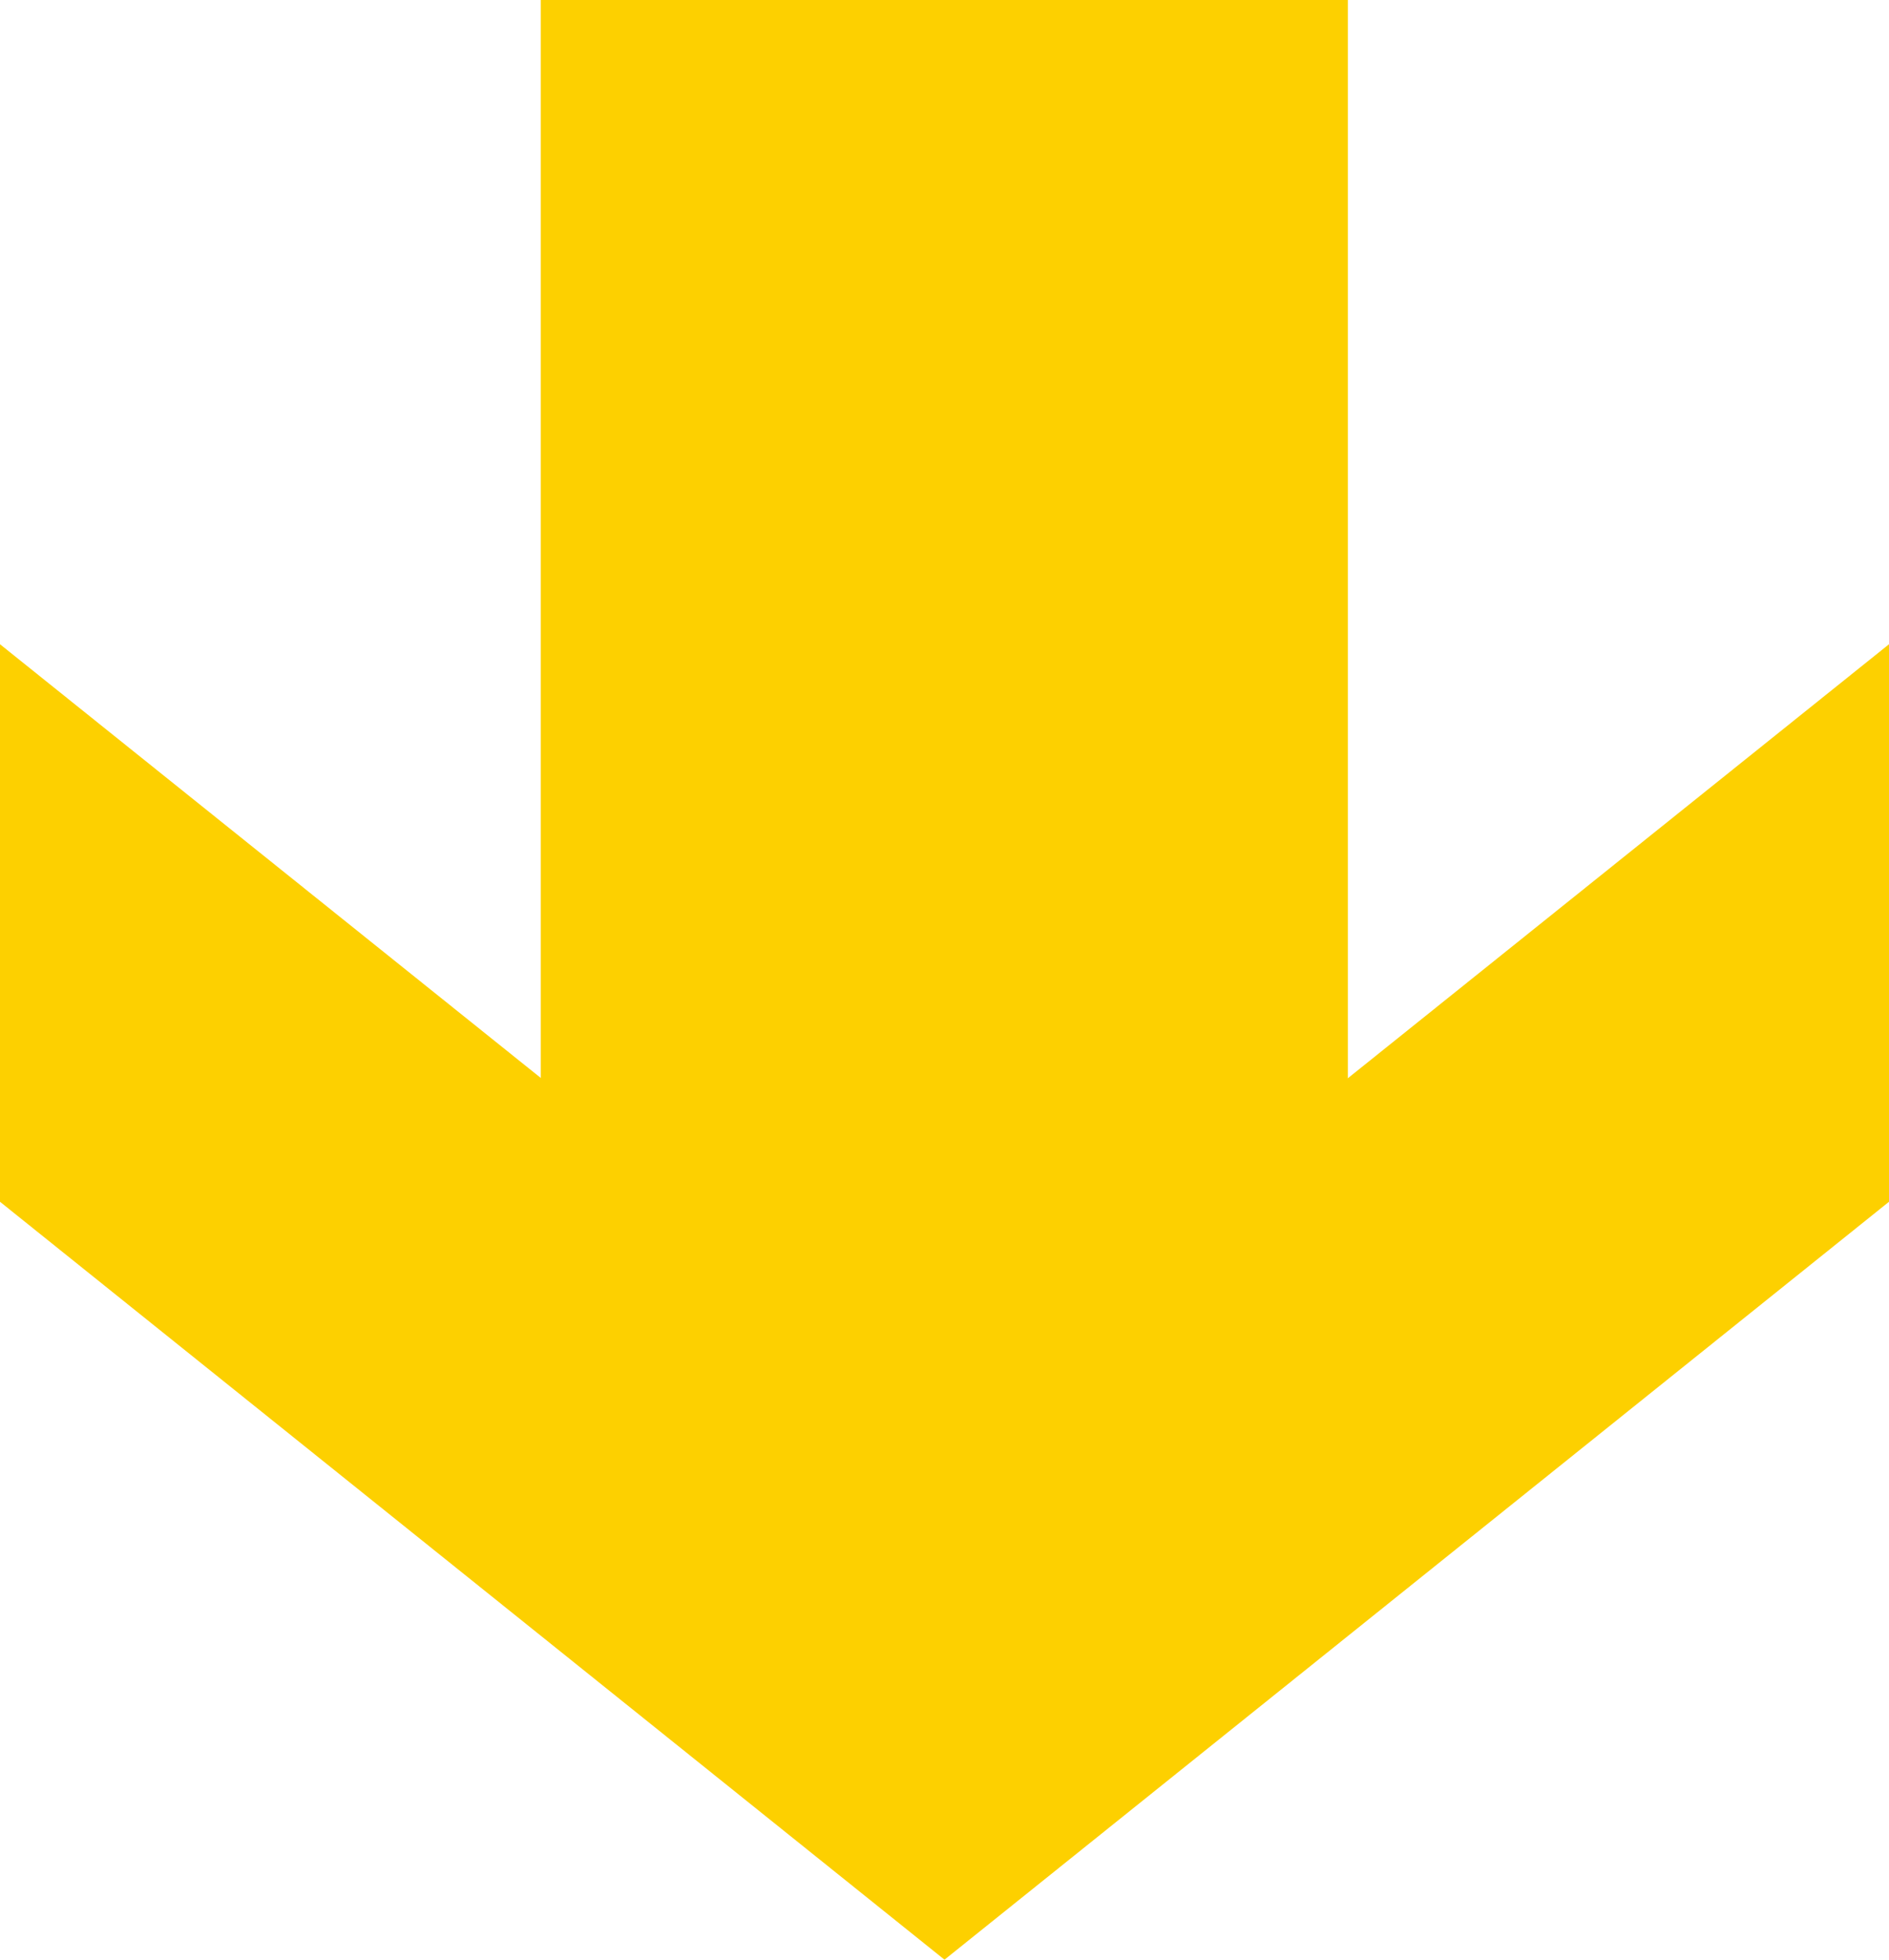
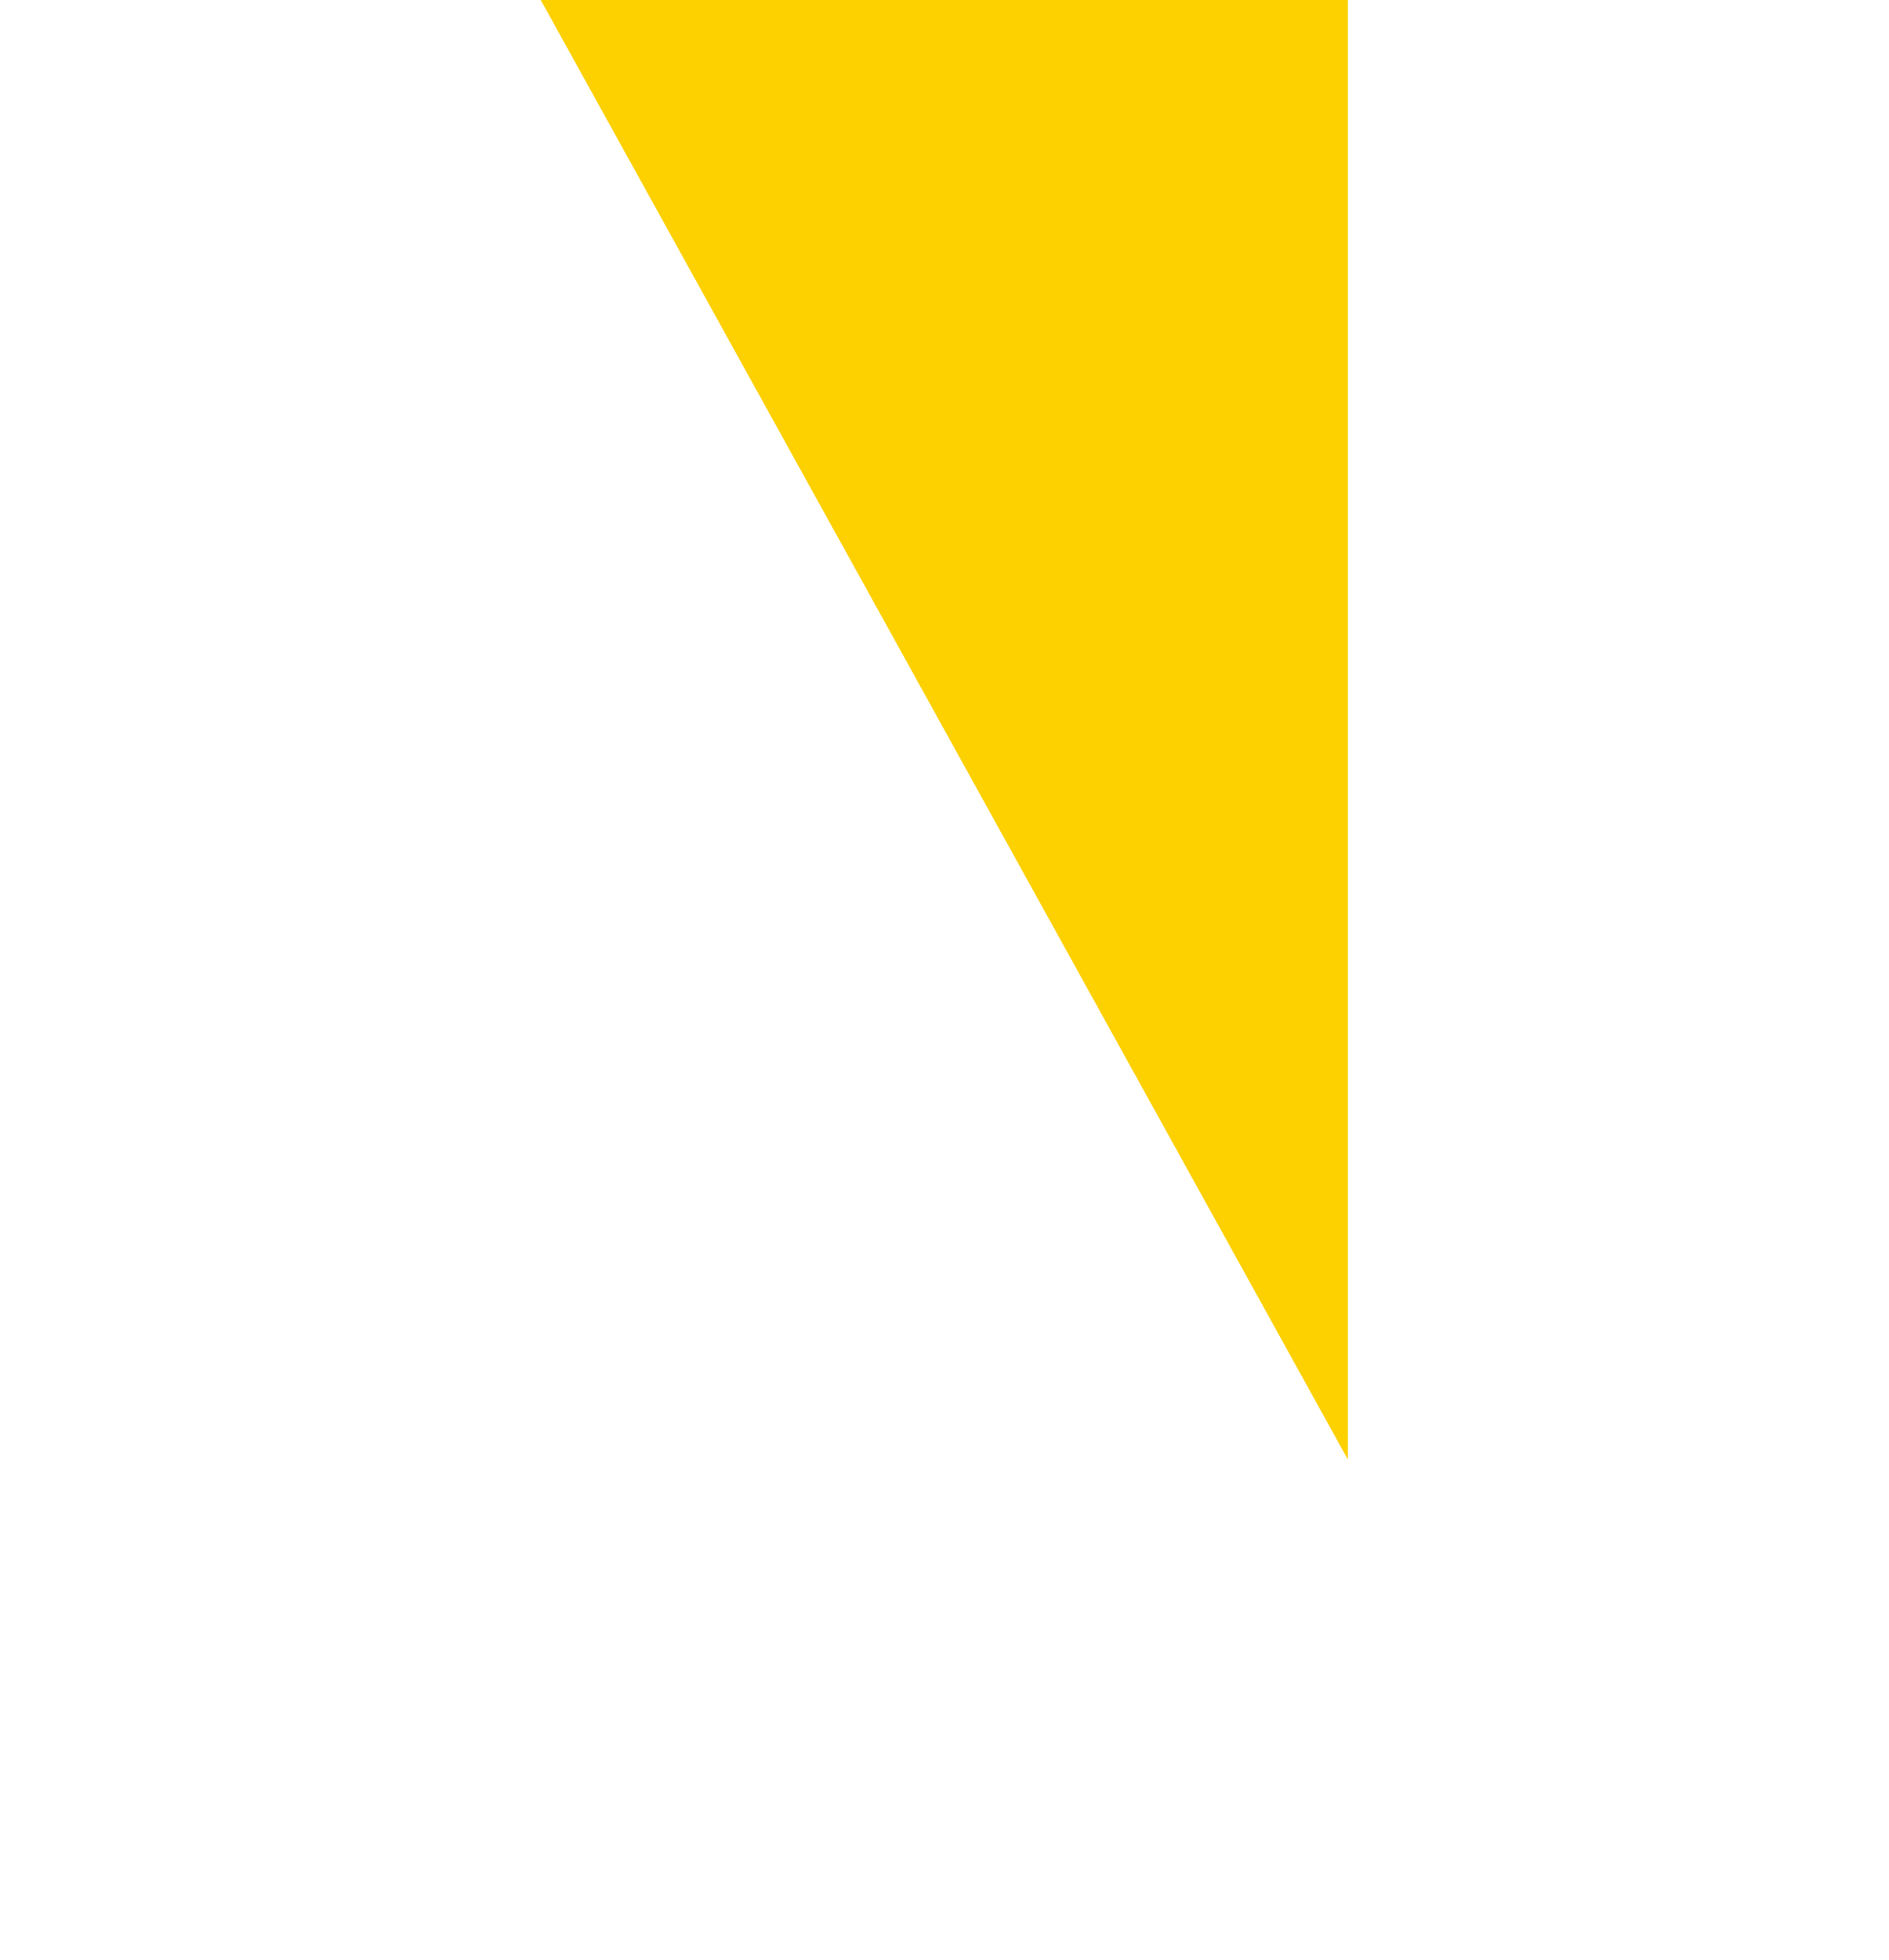
<svg xmlns="http://www.w3.org/2000/svg" width="27" height="28" viewBox="0 0 27 28" fill="none">
  <g clip-path="url(#clip0_7_691)">
-     <path d="M27 17.171L27 9.205L13.5 20.028L1.90735e-06 9.205L1.55917e-06 17.171L13.5 28L27 17.171Z" fill="#FDD000" />
-     <path d="M19.265 20.853L19.265 1.18021e-06L7.729 6.75937e-07L7.729 20.853L19.265 20.853Z" fill="#FDD000" />
+     <path d="M19.265 20.853L19.265 1.18021e-06L7.729 6.75937e-07L19.265 20.853Z" fill="#FDD000" />
  </g>
  <defs>
    <clipPath id="clip0_7_691">
      <rect width="28" height="27" fill="white" transform="translate(27 1.18021e-06) rotate(90)" />
    </clipPath>
  </defs>
</svg>